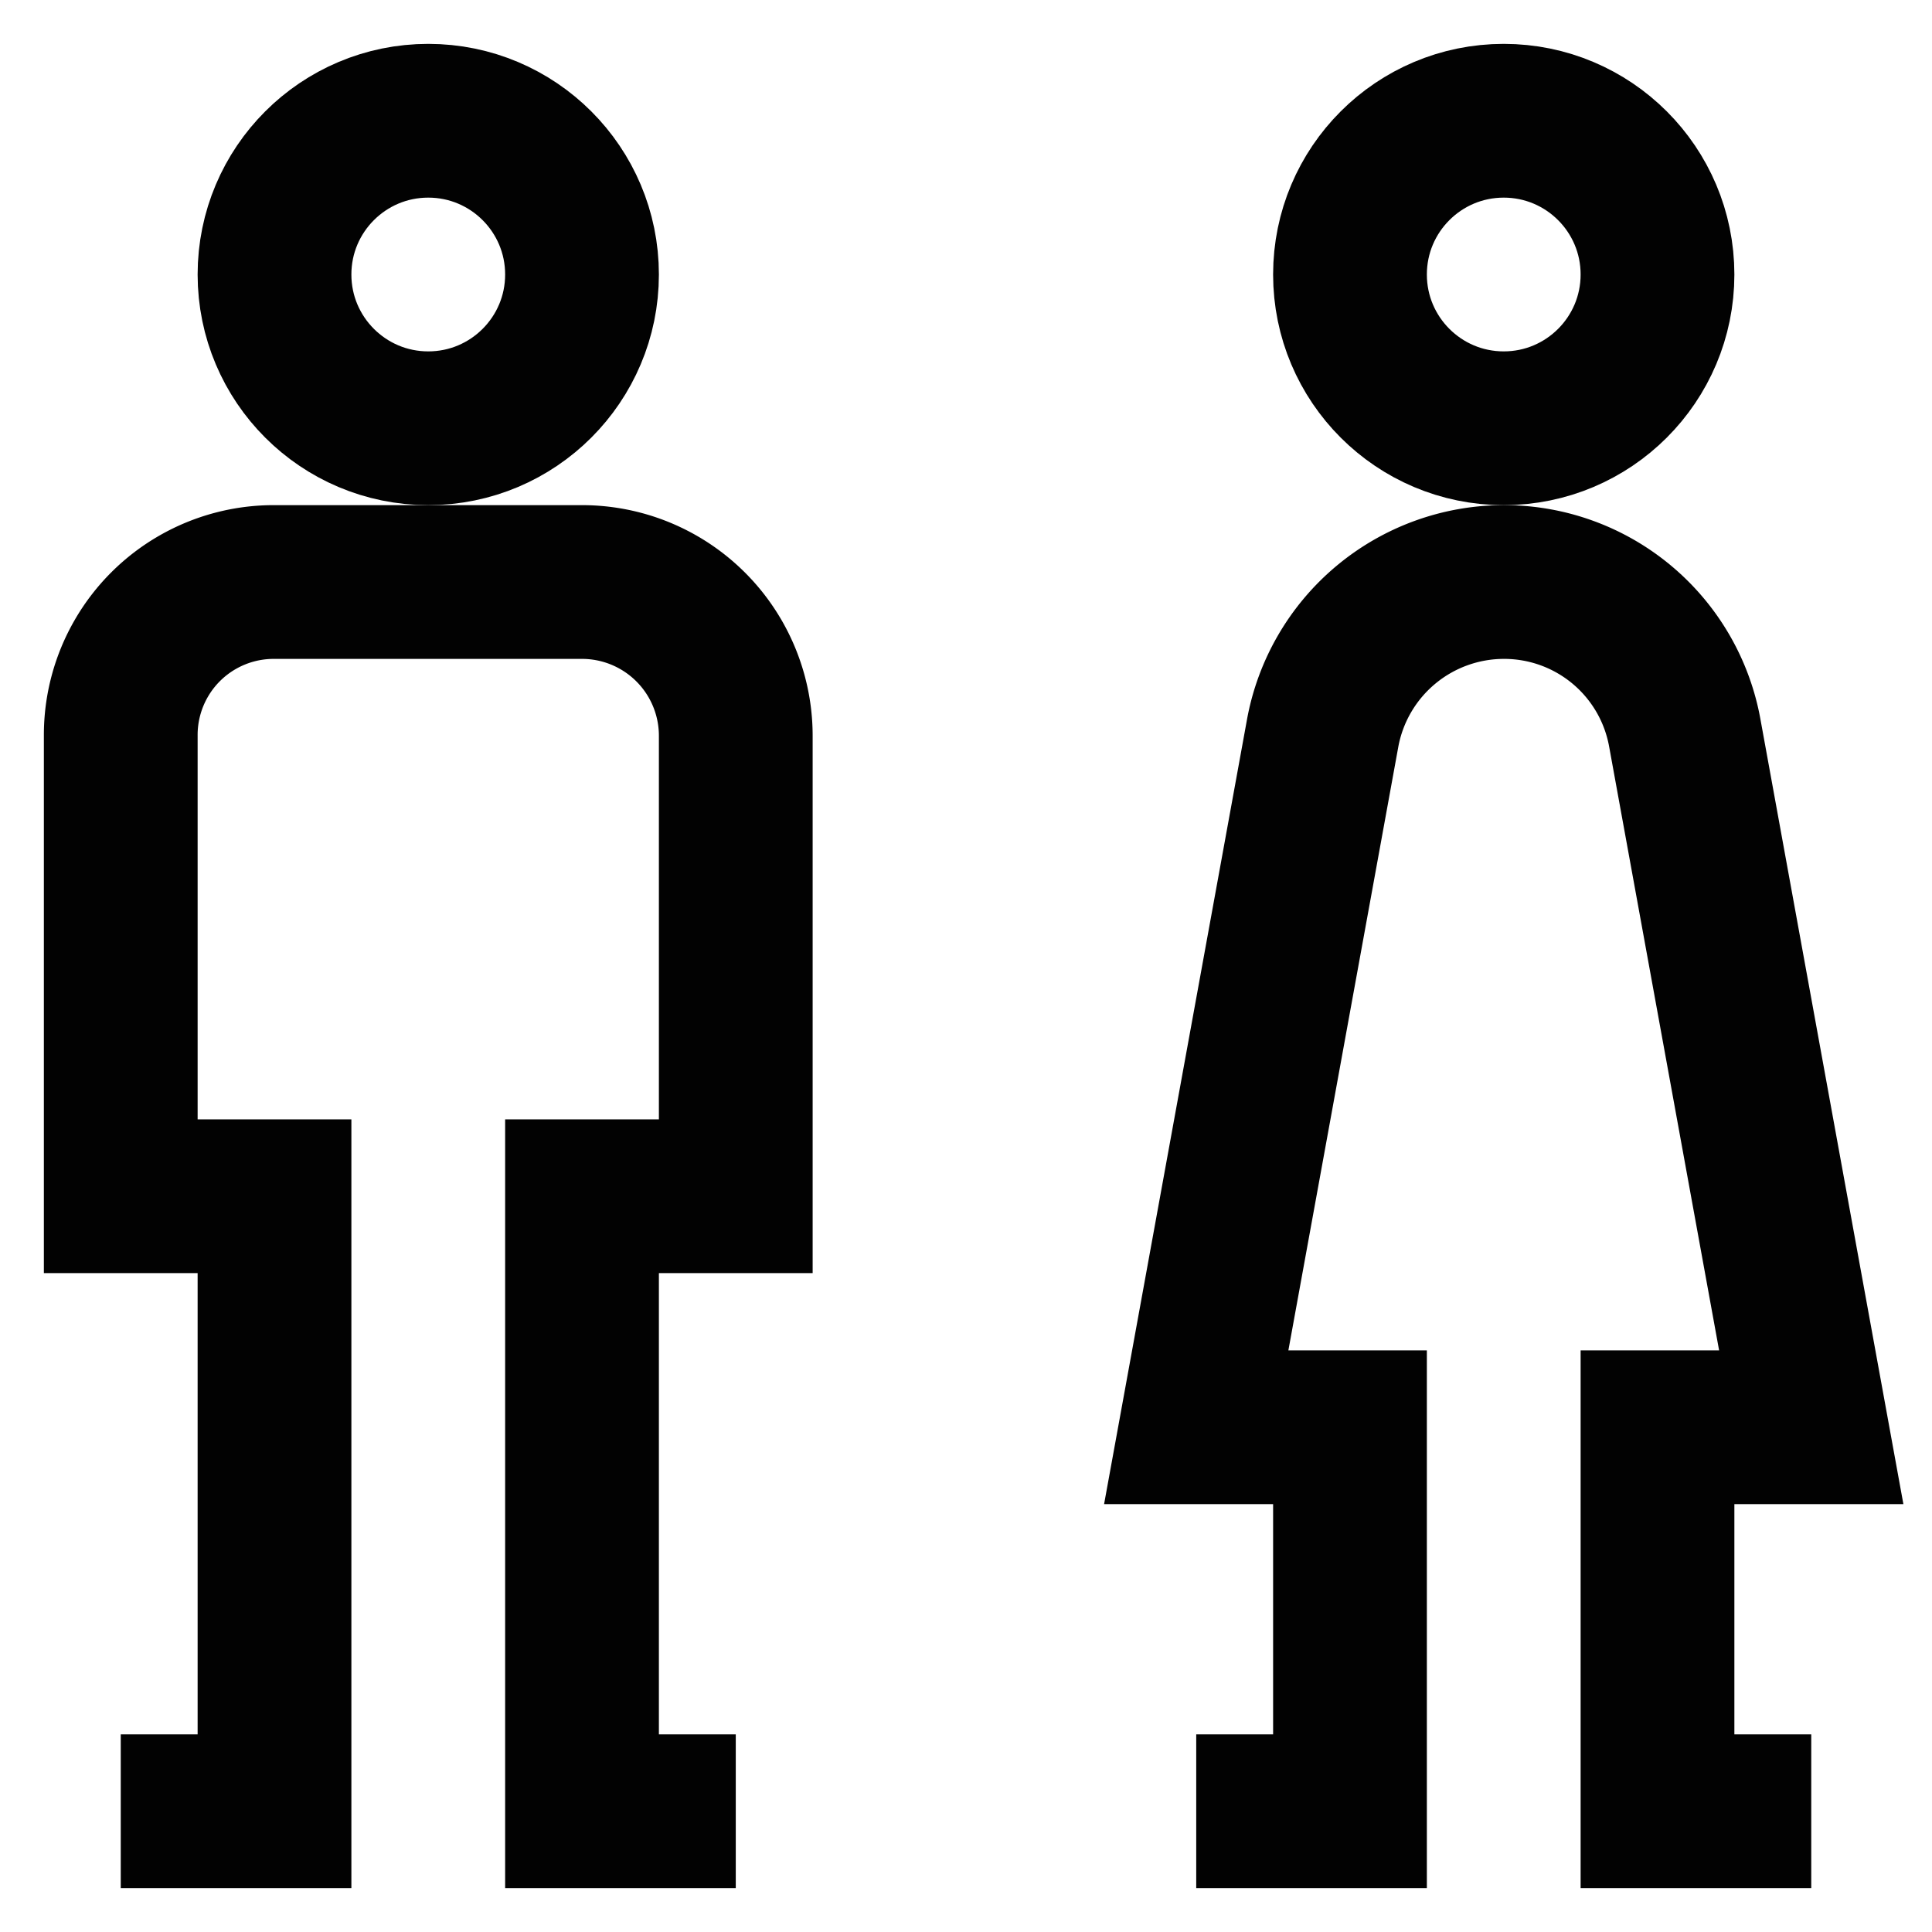
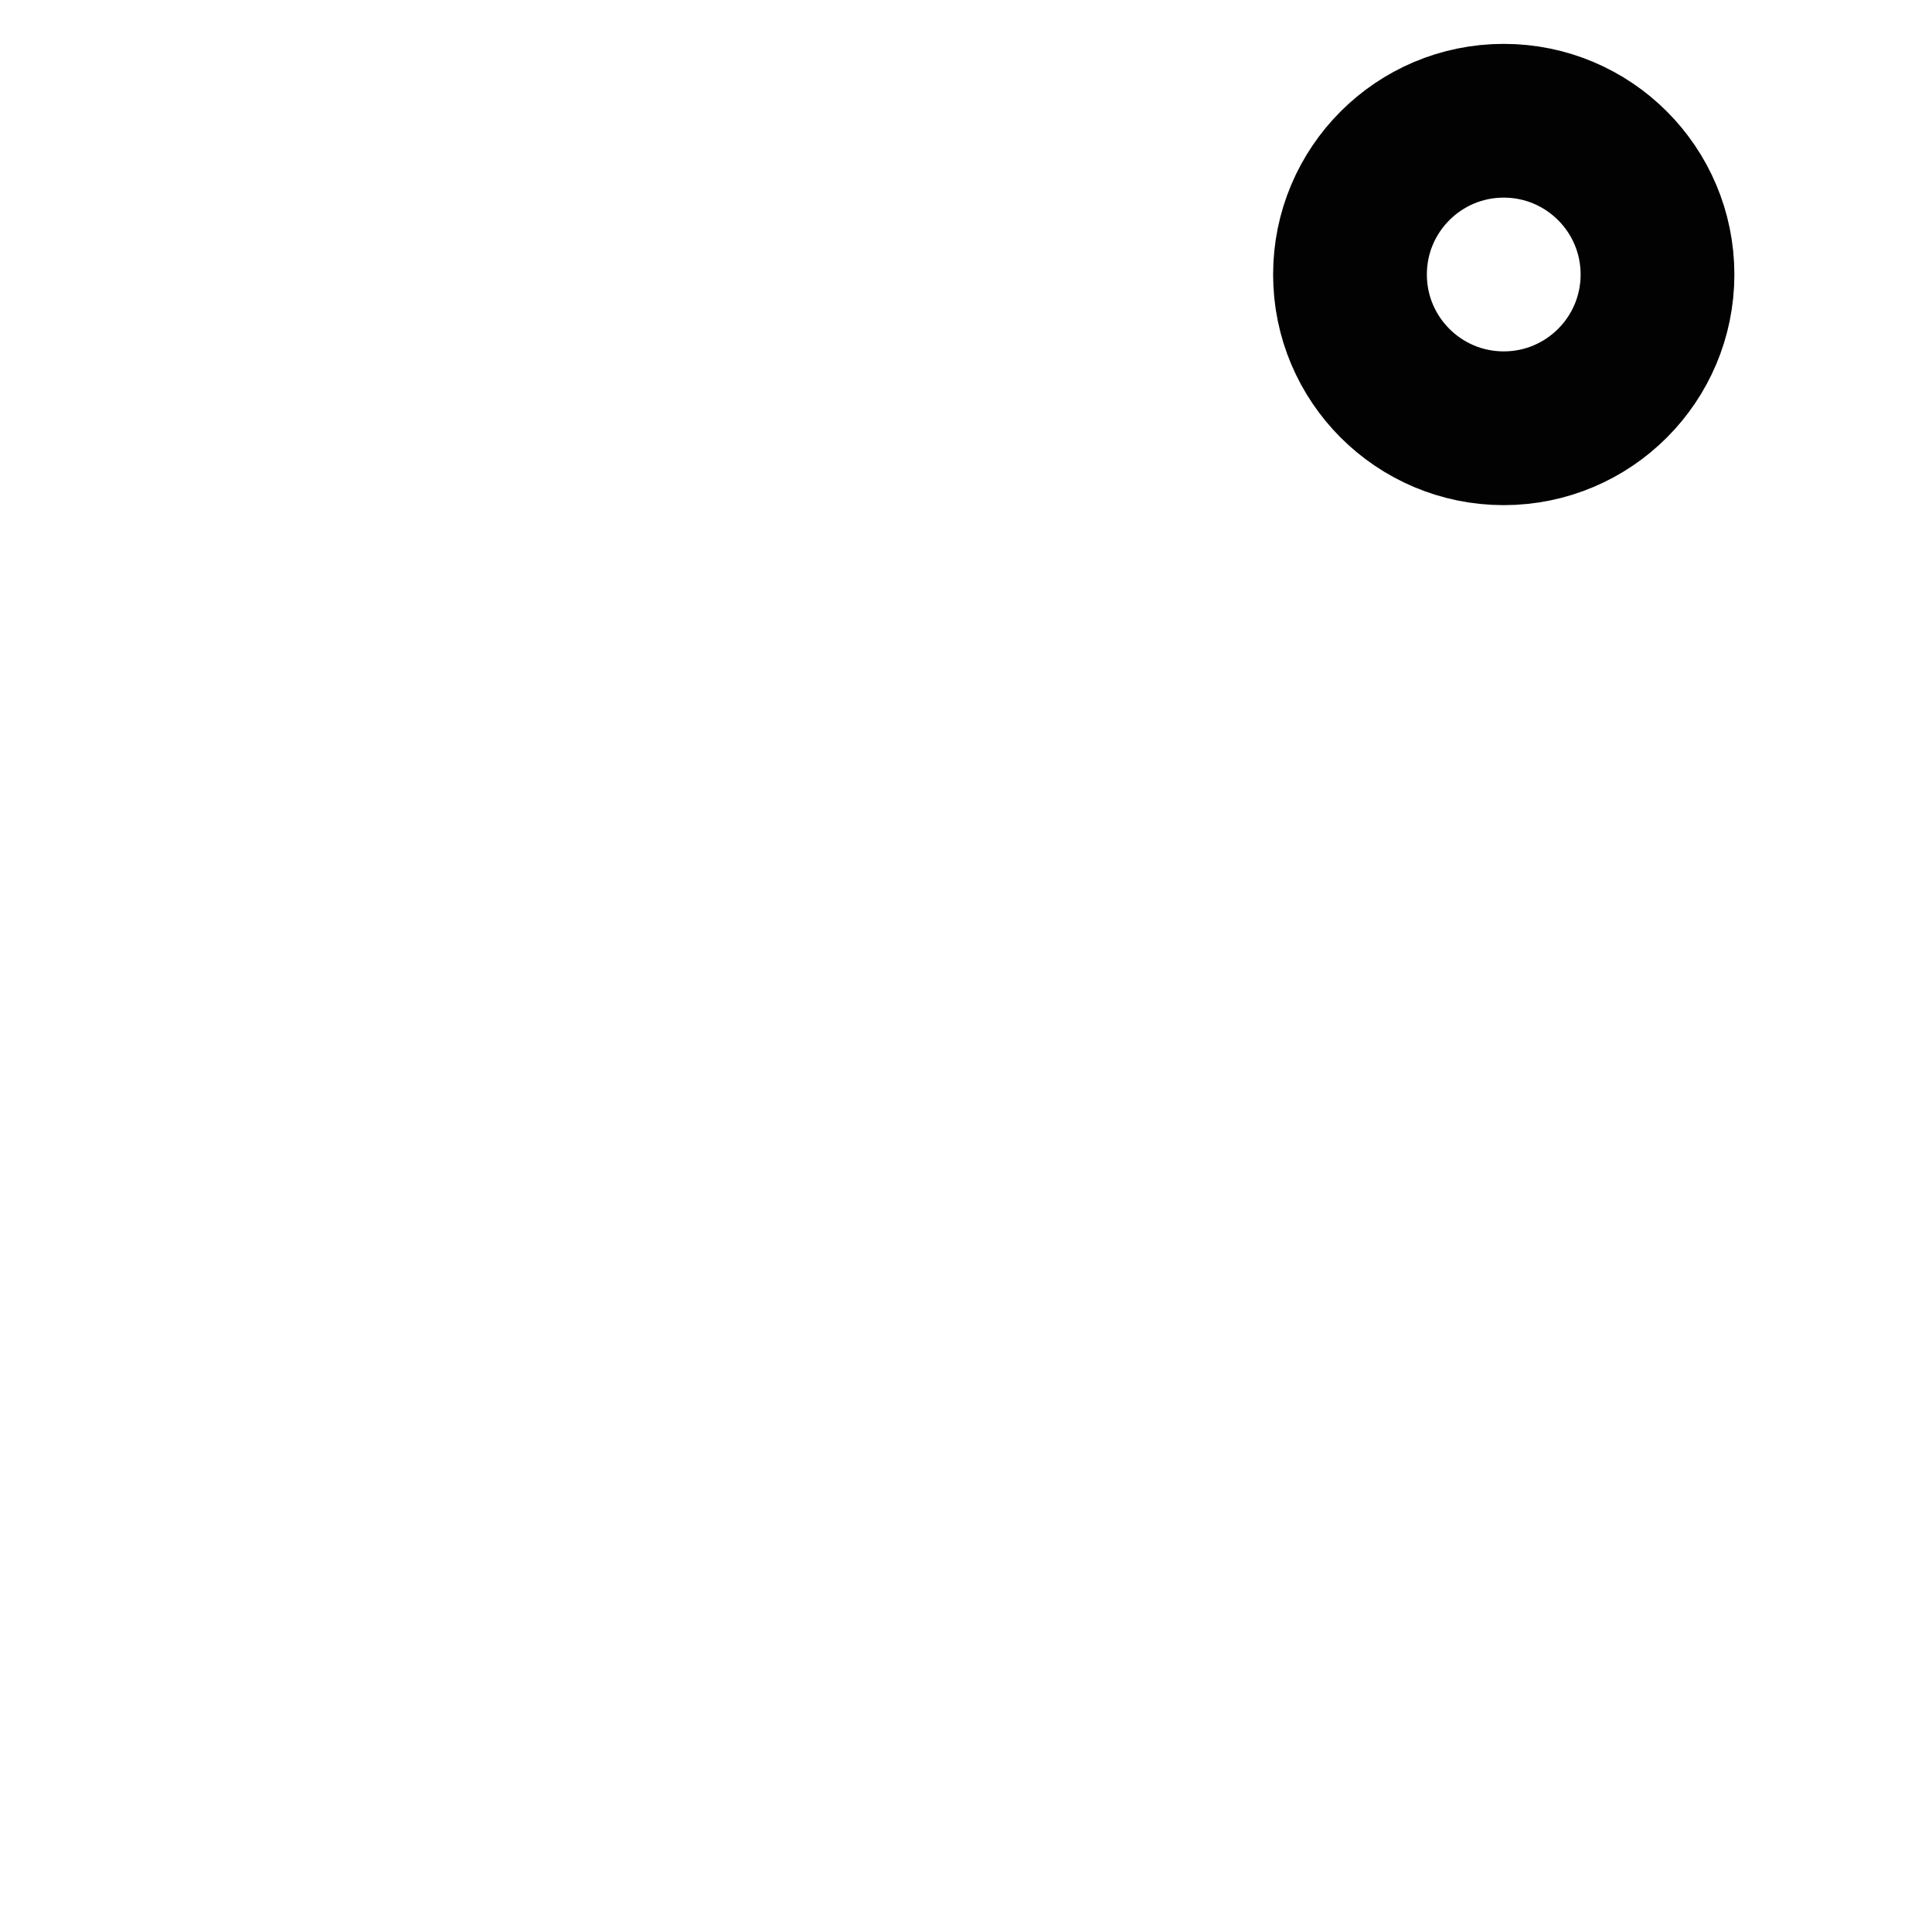
<svg xmlns="http://www.w3.org/2000/svg" width="800px" height="800px" viewBox="0 0 24 24" id="Layer_1" data-name="Layer 1">
  <defs>
    <style>.cls-1{fill:none;stroke:#020202;stroke-miterlimit:10;stroke-width:1.91px;}</style>
  </defs>
-   <circle class="cls-1" cx="5.32" cy="3.41" r="1.91" />
-   <path class="cls-1" d="M1.5,22.5H3.41V14.86H1.5V9.14A1.9,1.9,0,0,1,3.41,7.23H7.23A1.91,1.91,0,0,1,9.14,9.14v5.72H7.23V22.5H9.14" />
  <circle class="cls-1" cx="18.68" cy="3.41" r="1.91" />
-   <path class="cls-1" d="M14.86,22.5h1.91V17.73H14.86l1.57-8.62a2.29,2.29,0,0,1,2.25-1.88h0a2.28,2.28,0,0,1,2.25,1.88l1.57,8.62H20.59V22.5H22.5" />
</svg>